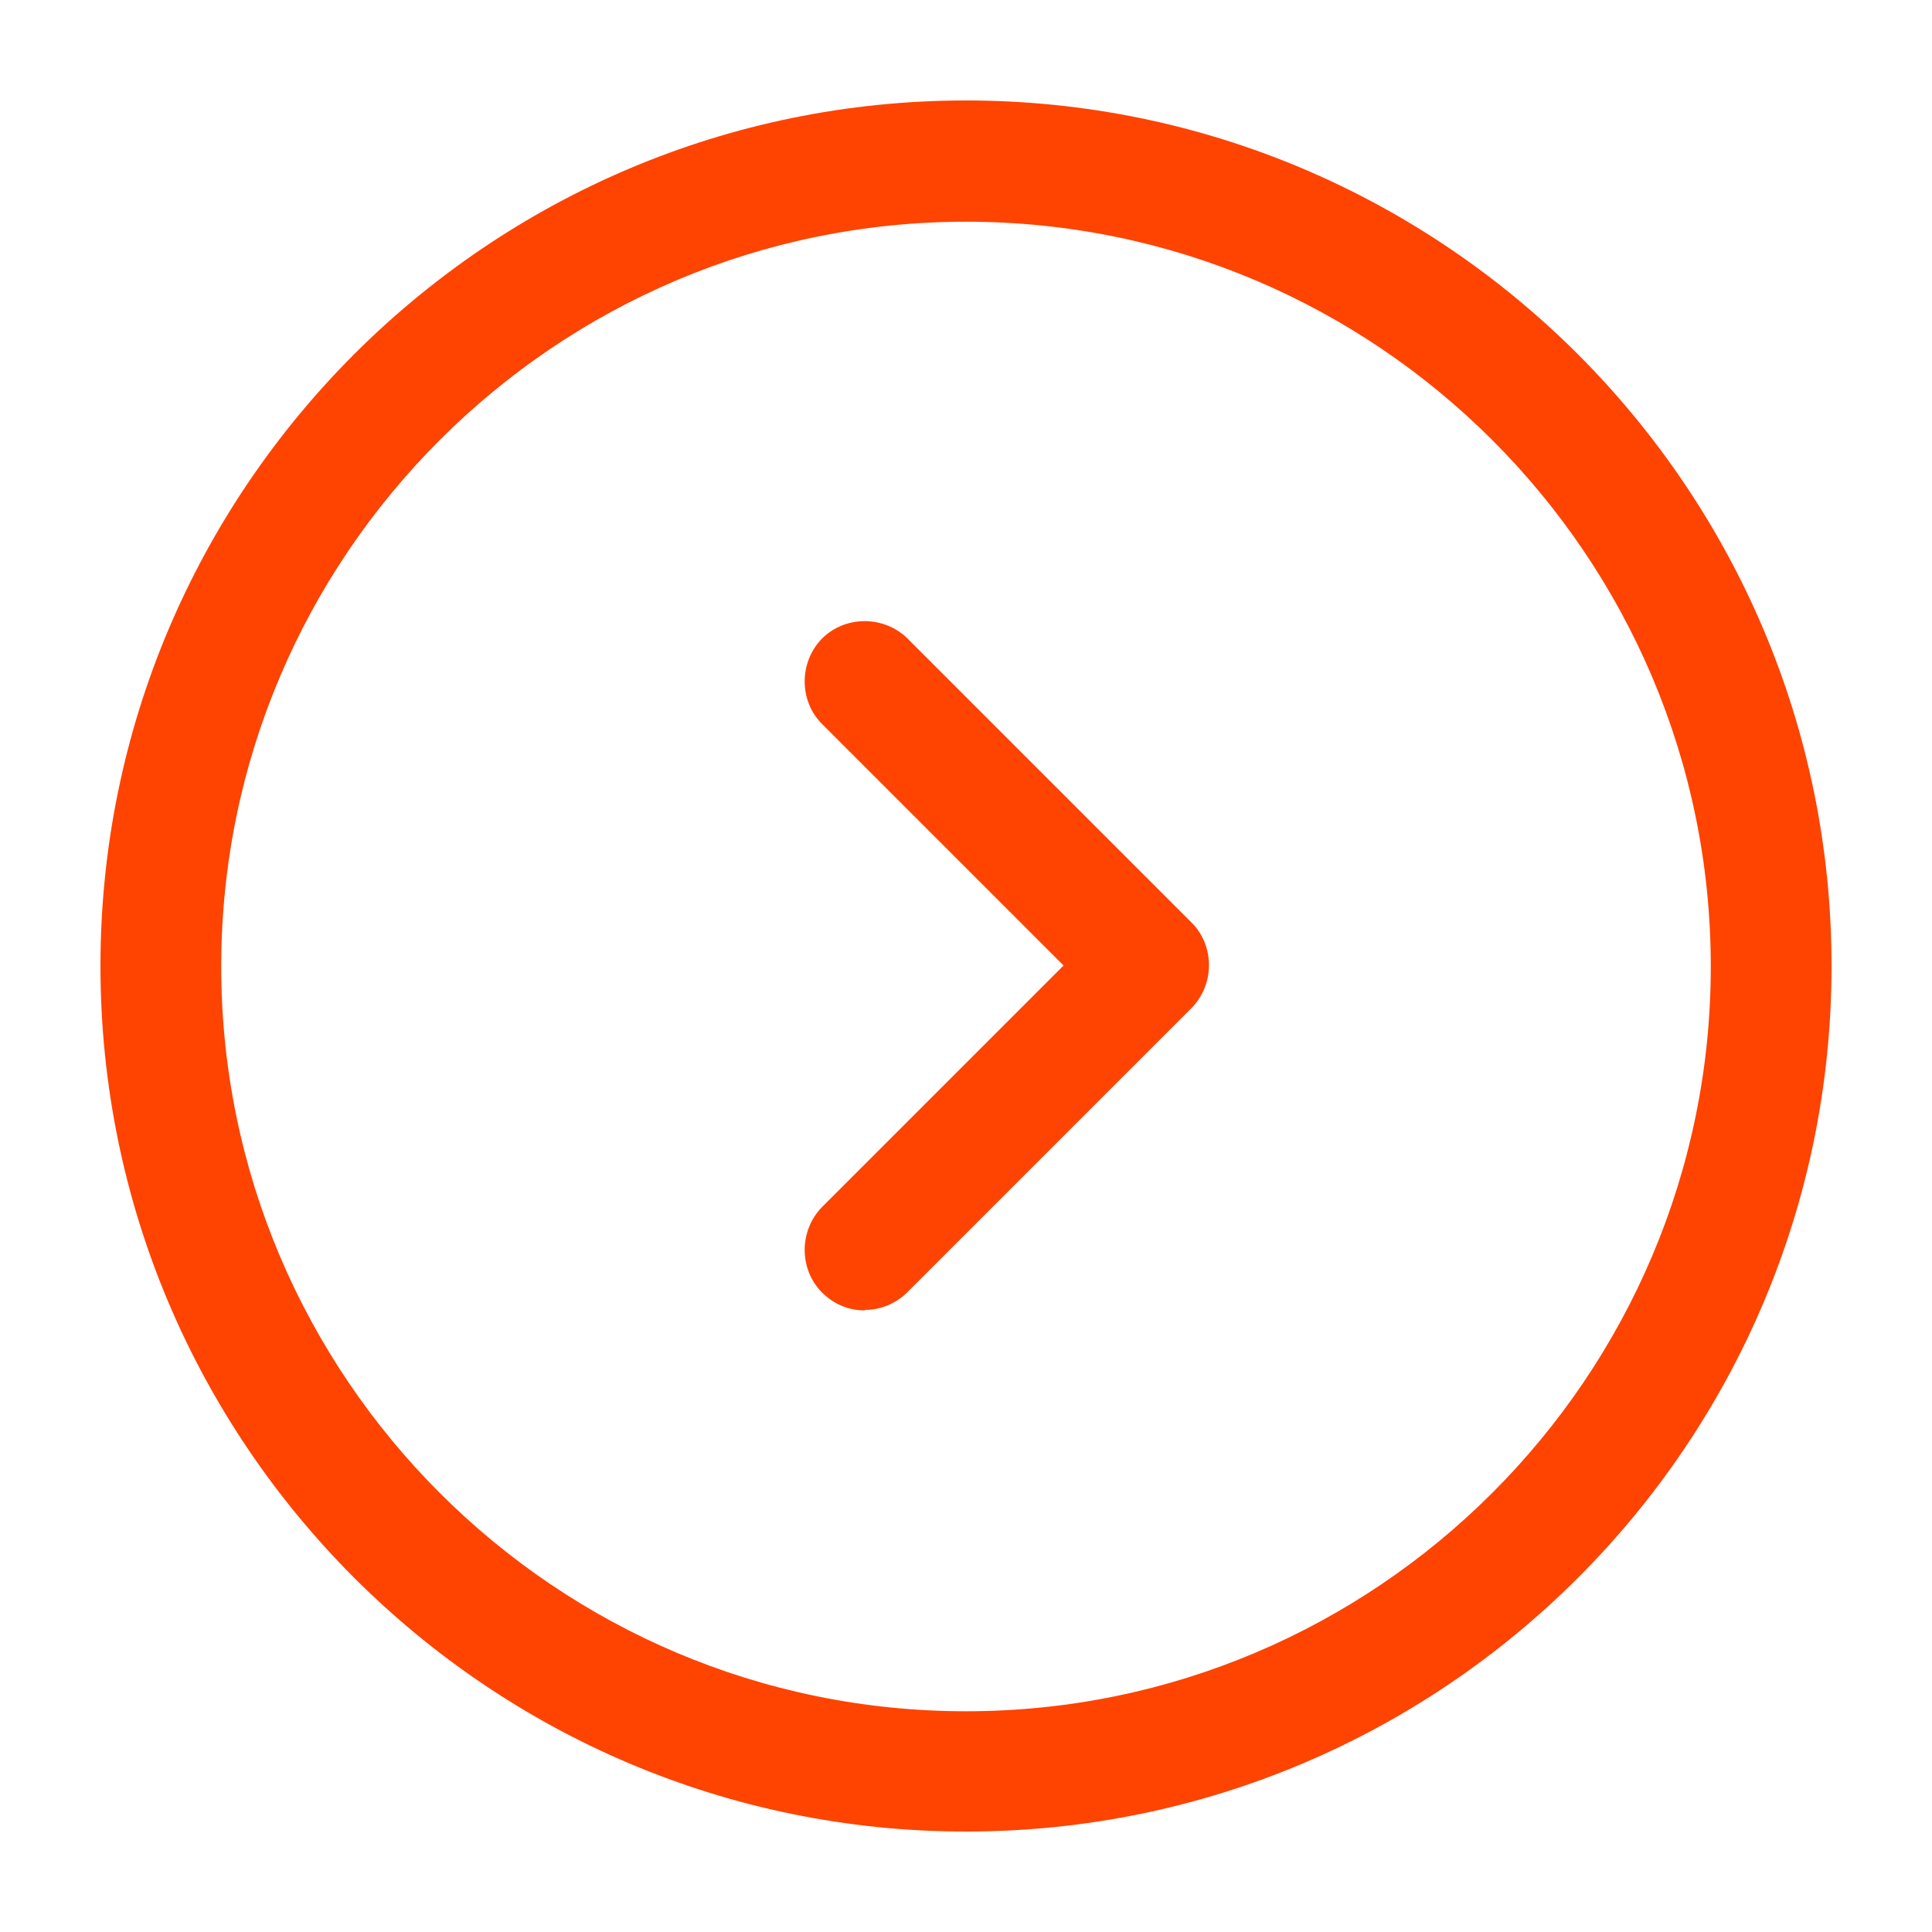
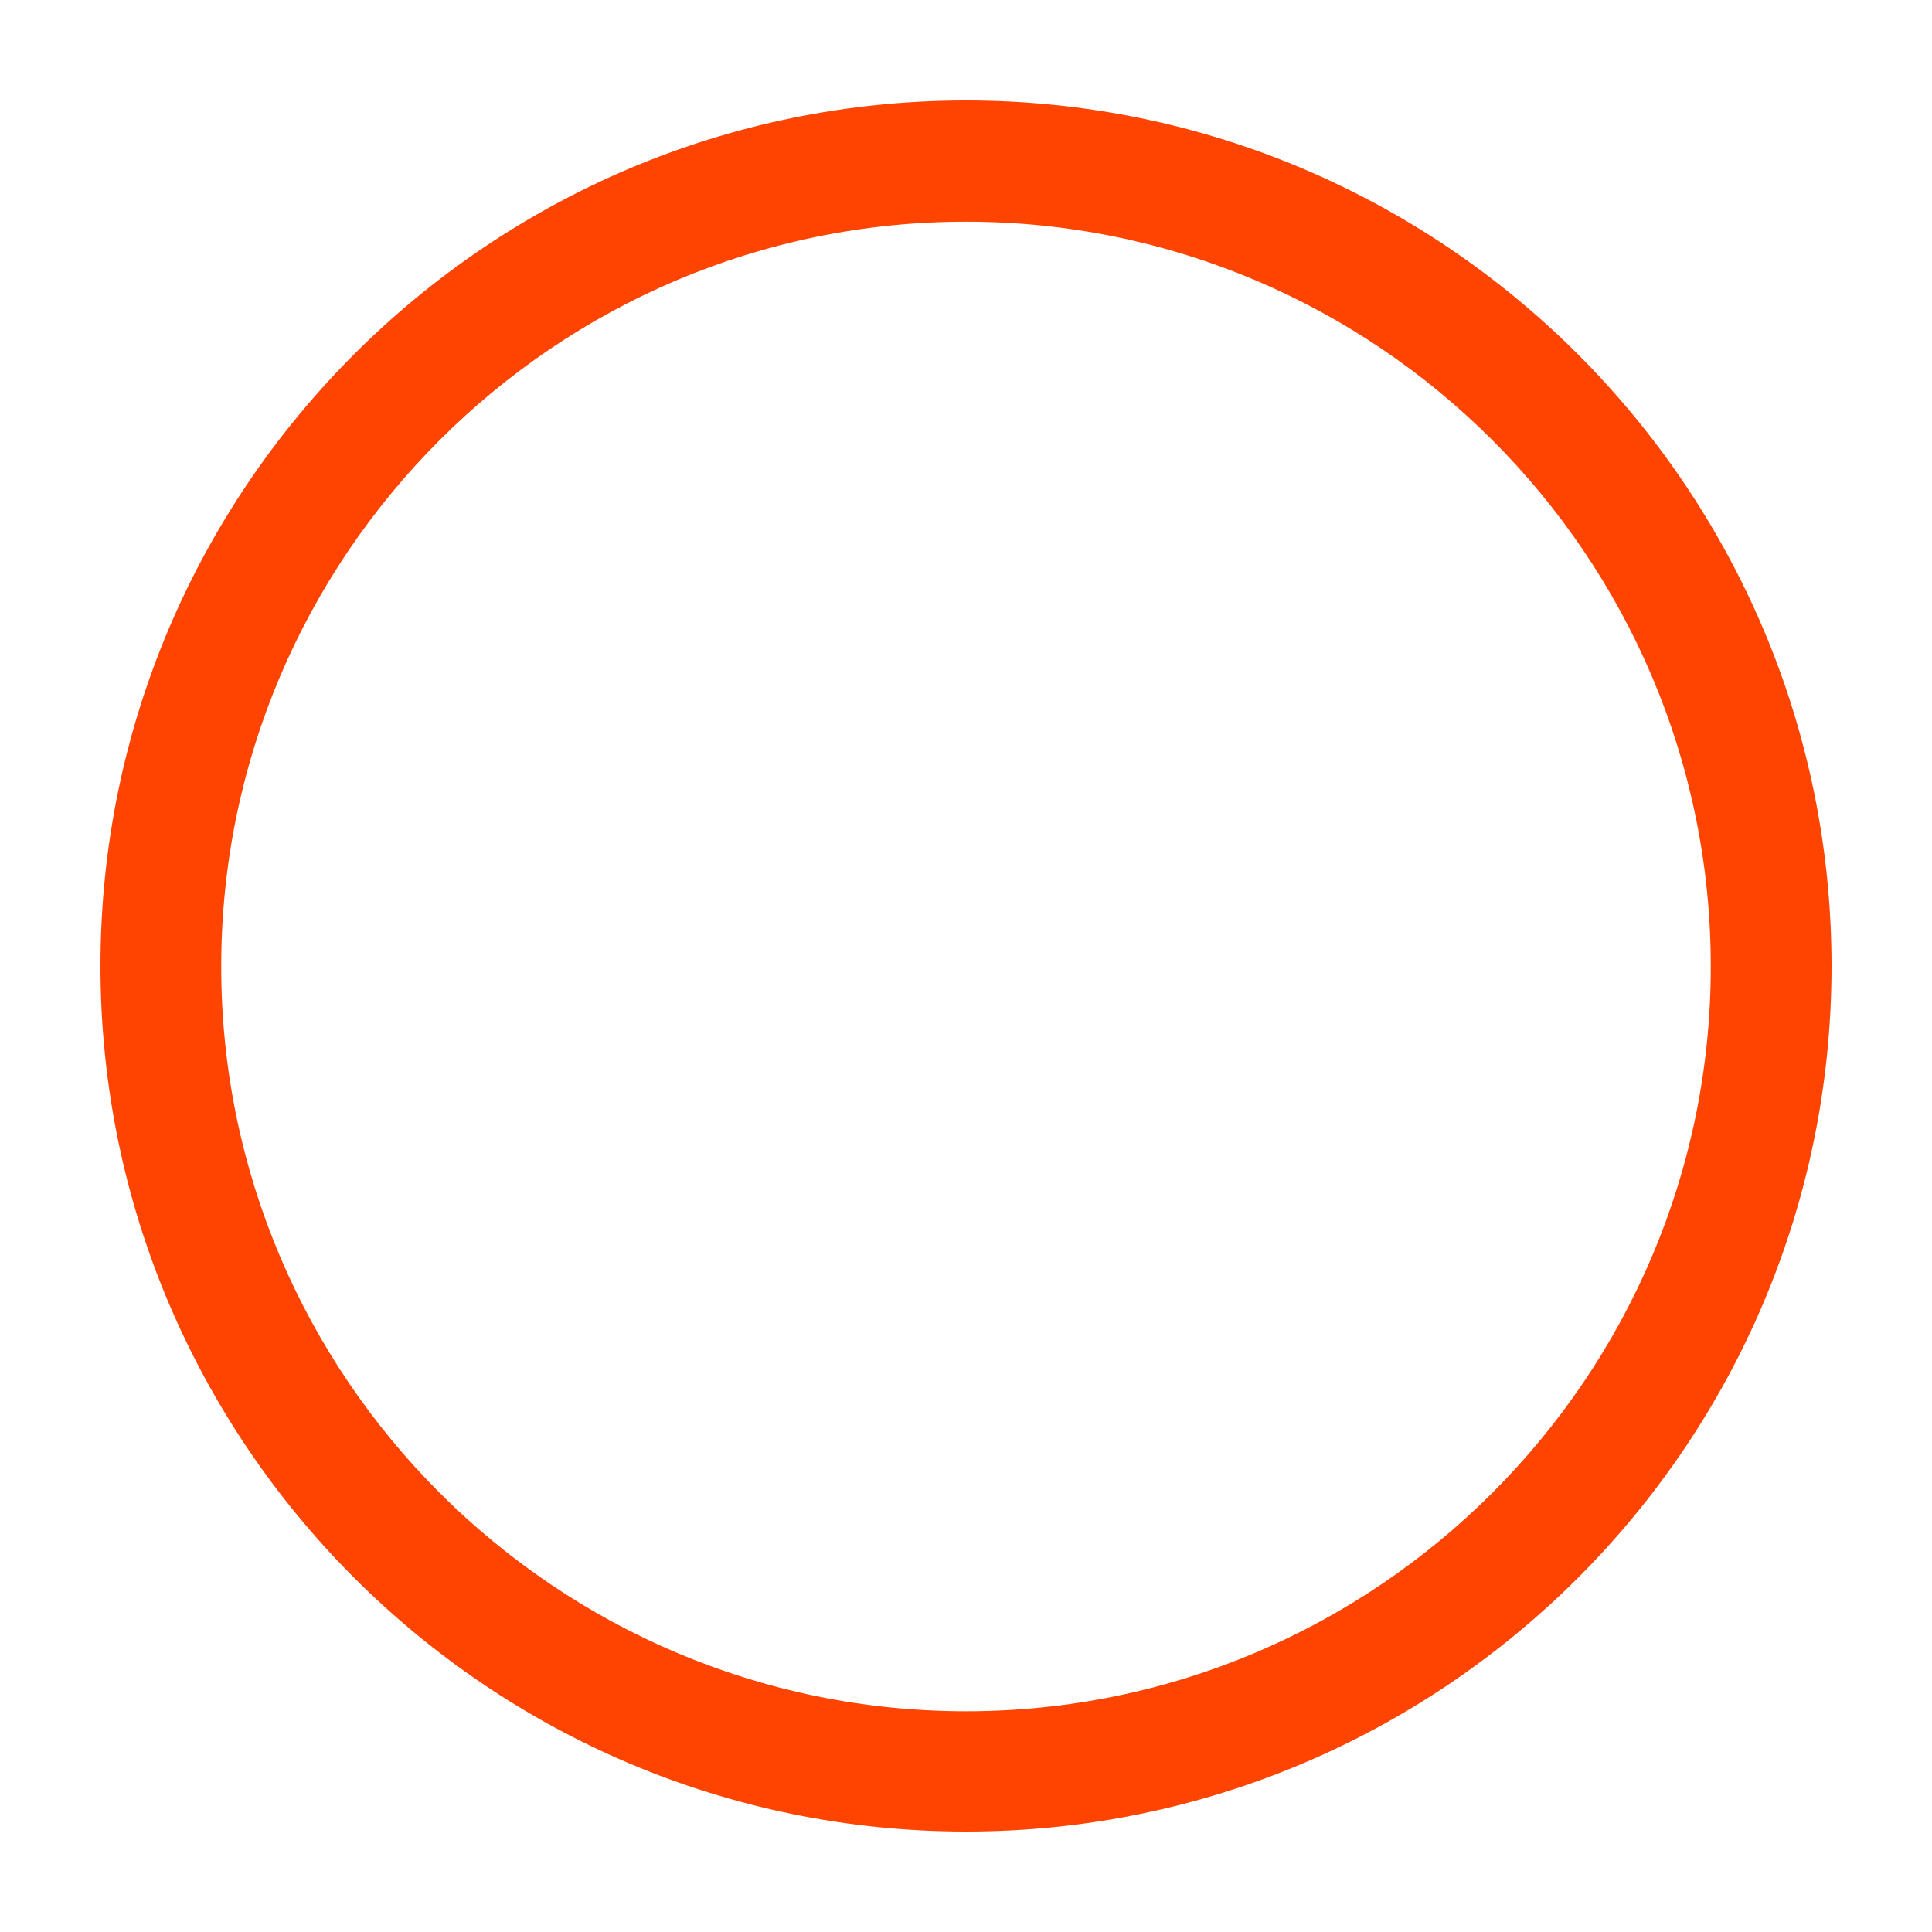
<svg xmlns="http://www.w3.org/2000/svg" id="_Слой_1" data-name="Слой 1" viewBox="0 0 40 40">
  <defs>
    <style> .cls-1 { fill: #ff4301; stroke-width: 0px; } </style>
  </defs>
  <path class="cls-1" d="m20,37.92c-9.88,0-17.92-8.03-17.92-17.92S10.12,2.08,20,2.08s17.92,8.03,17.92,17.92-8.03,17.92-17.92,17.92Zm0-33.33c-8.5,0-15.42,6.92-15.42,15.42s6.92,15.42,15.42,15.42,15.42-6.92,15.42-15.42-6.92-15.42-15.42-15.42Z" />
-   <path class="cls-1" d="m17.9,27.13c-.32,0-.63-.12-.88-.37-.48-.48-.48-1.28,0-1.77l5-5-5-5c-.48-.48-.48-1.28,0-1.77.48-.48,1.28-.48,1.77,0l5.88,5.88c.48.48.48,1.28,0,1.77l-5.88,5.88c-.25.25-.57.37-.88.37Z" />
</svg>